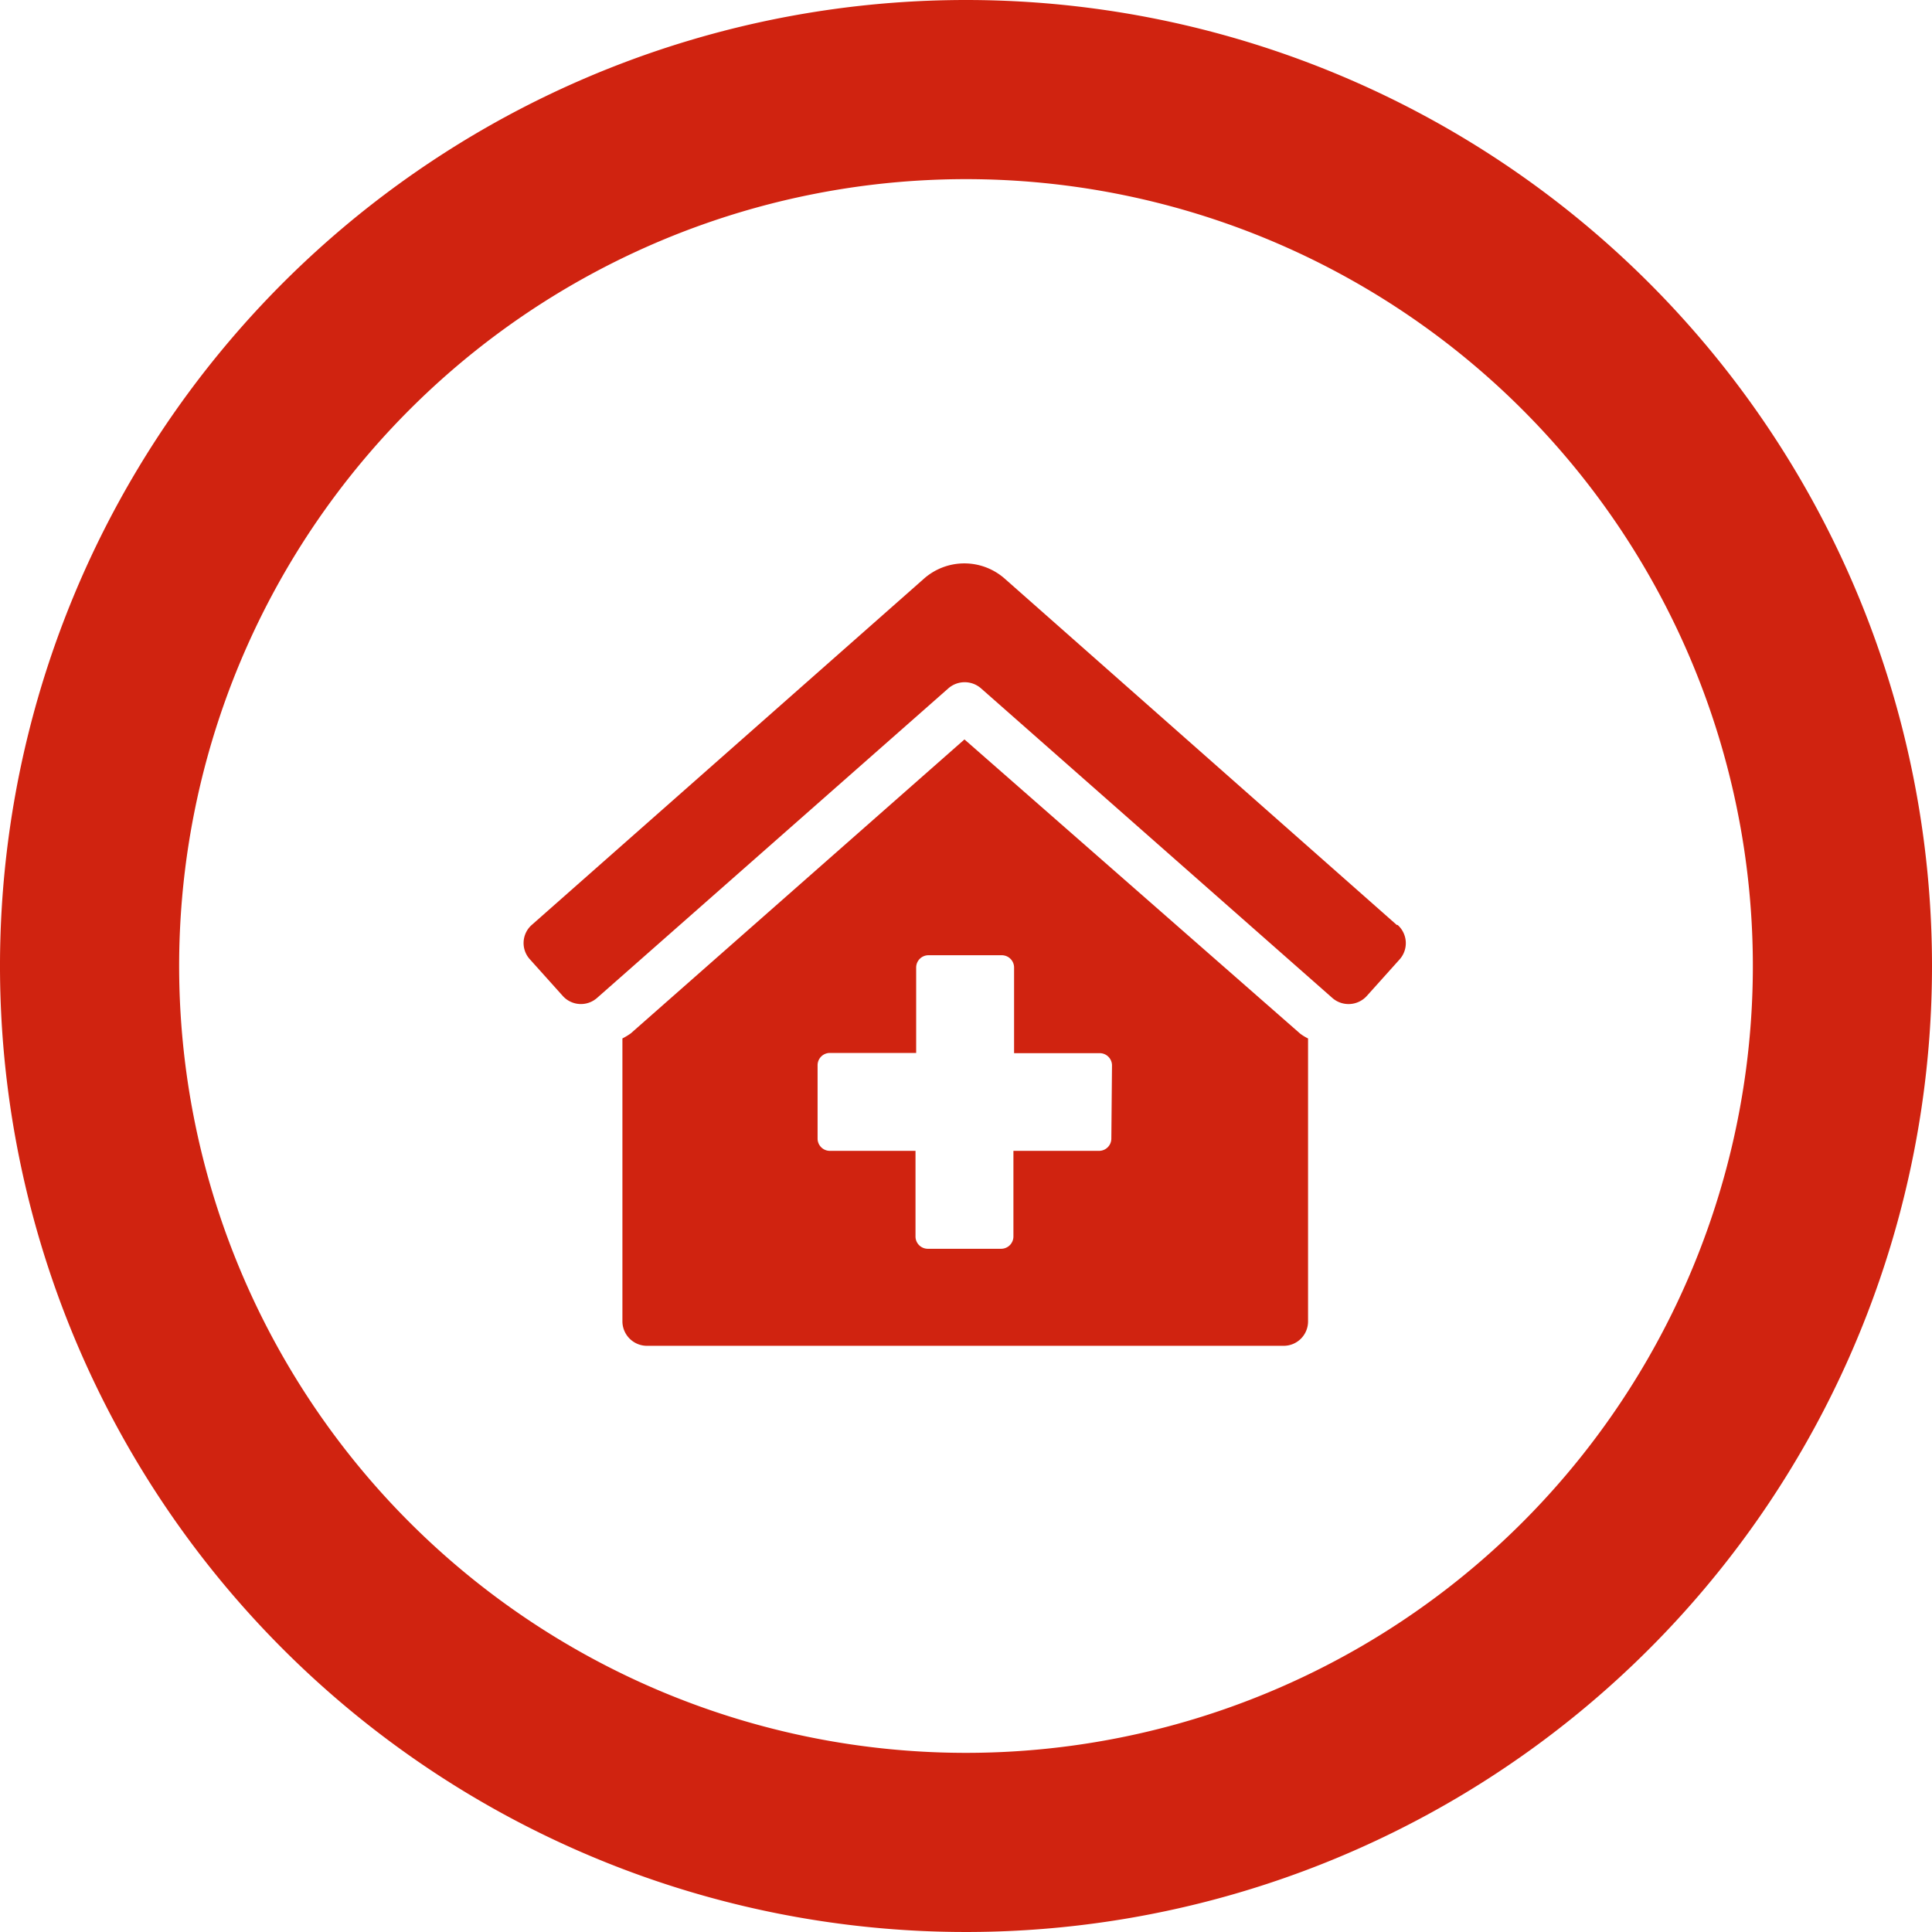
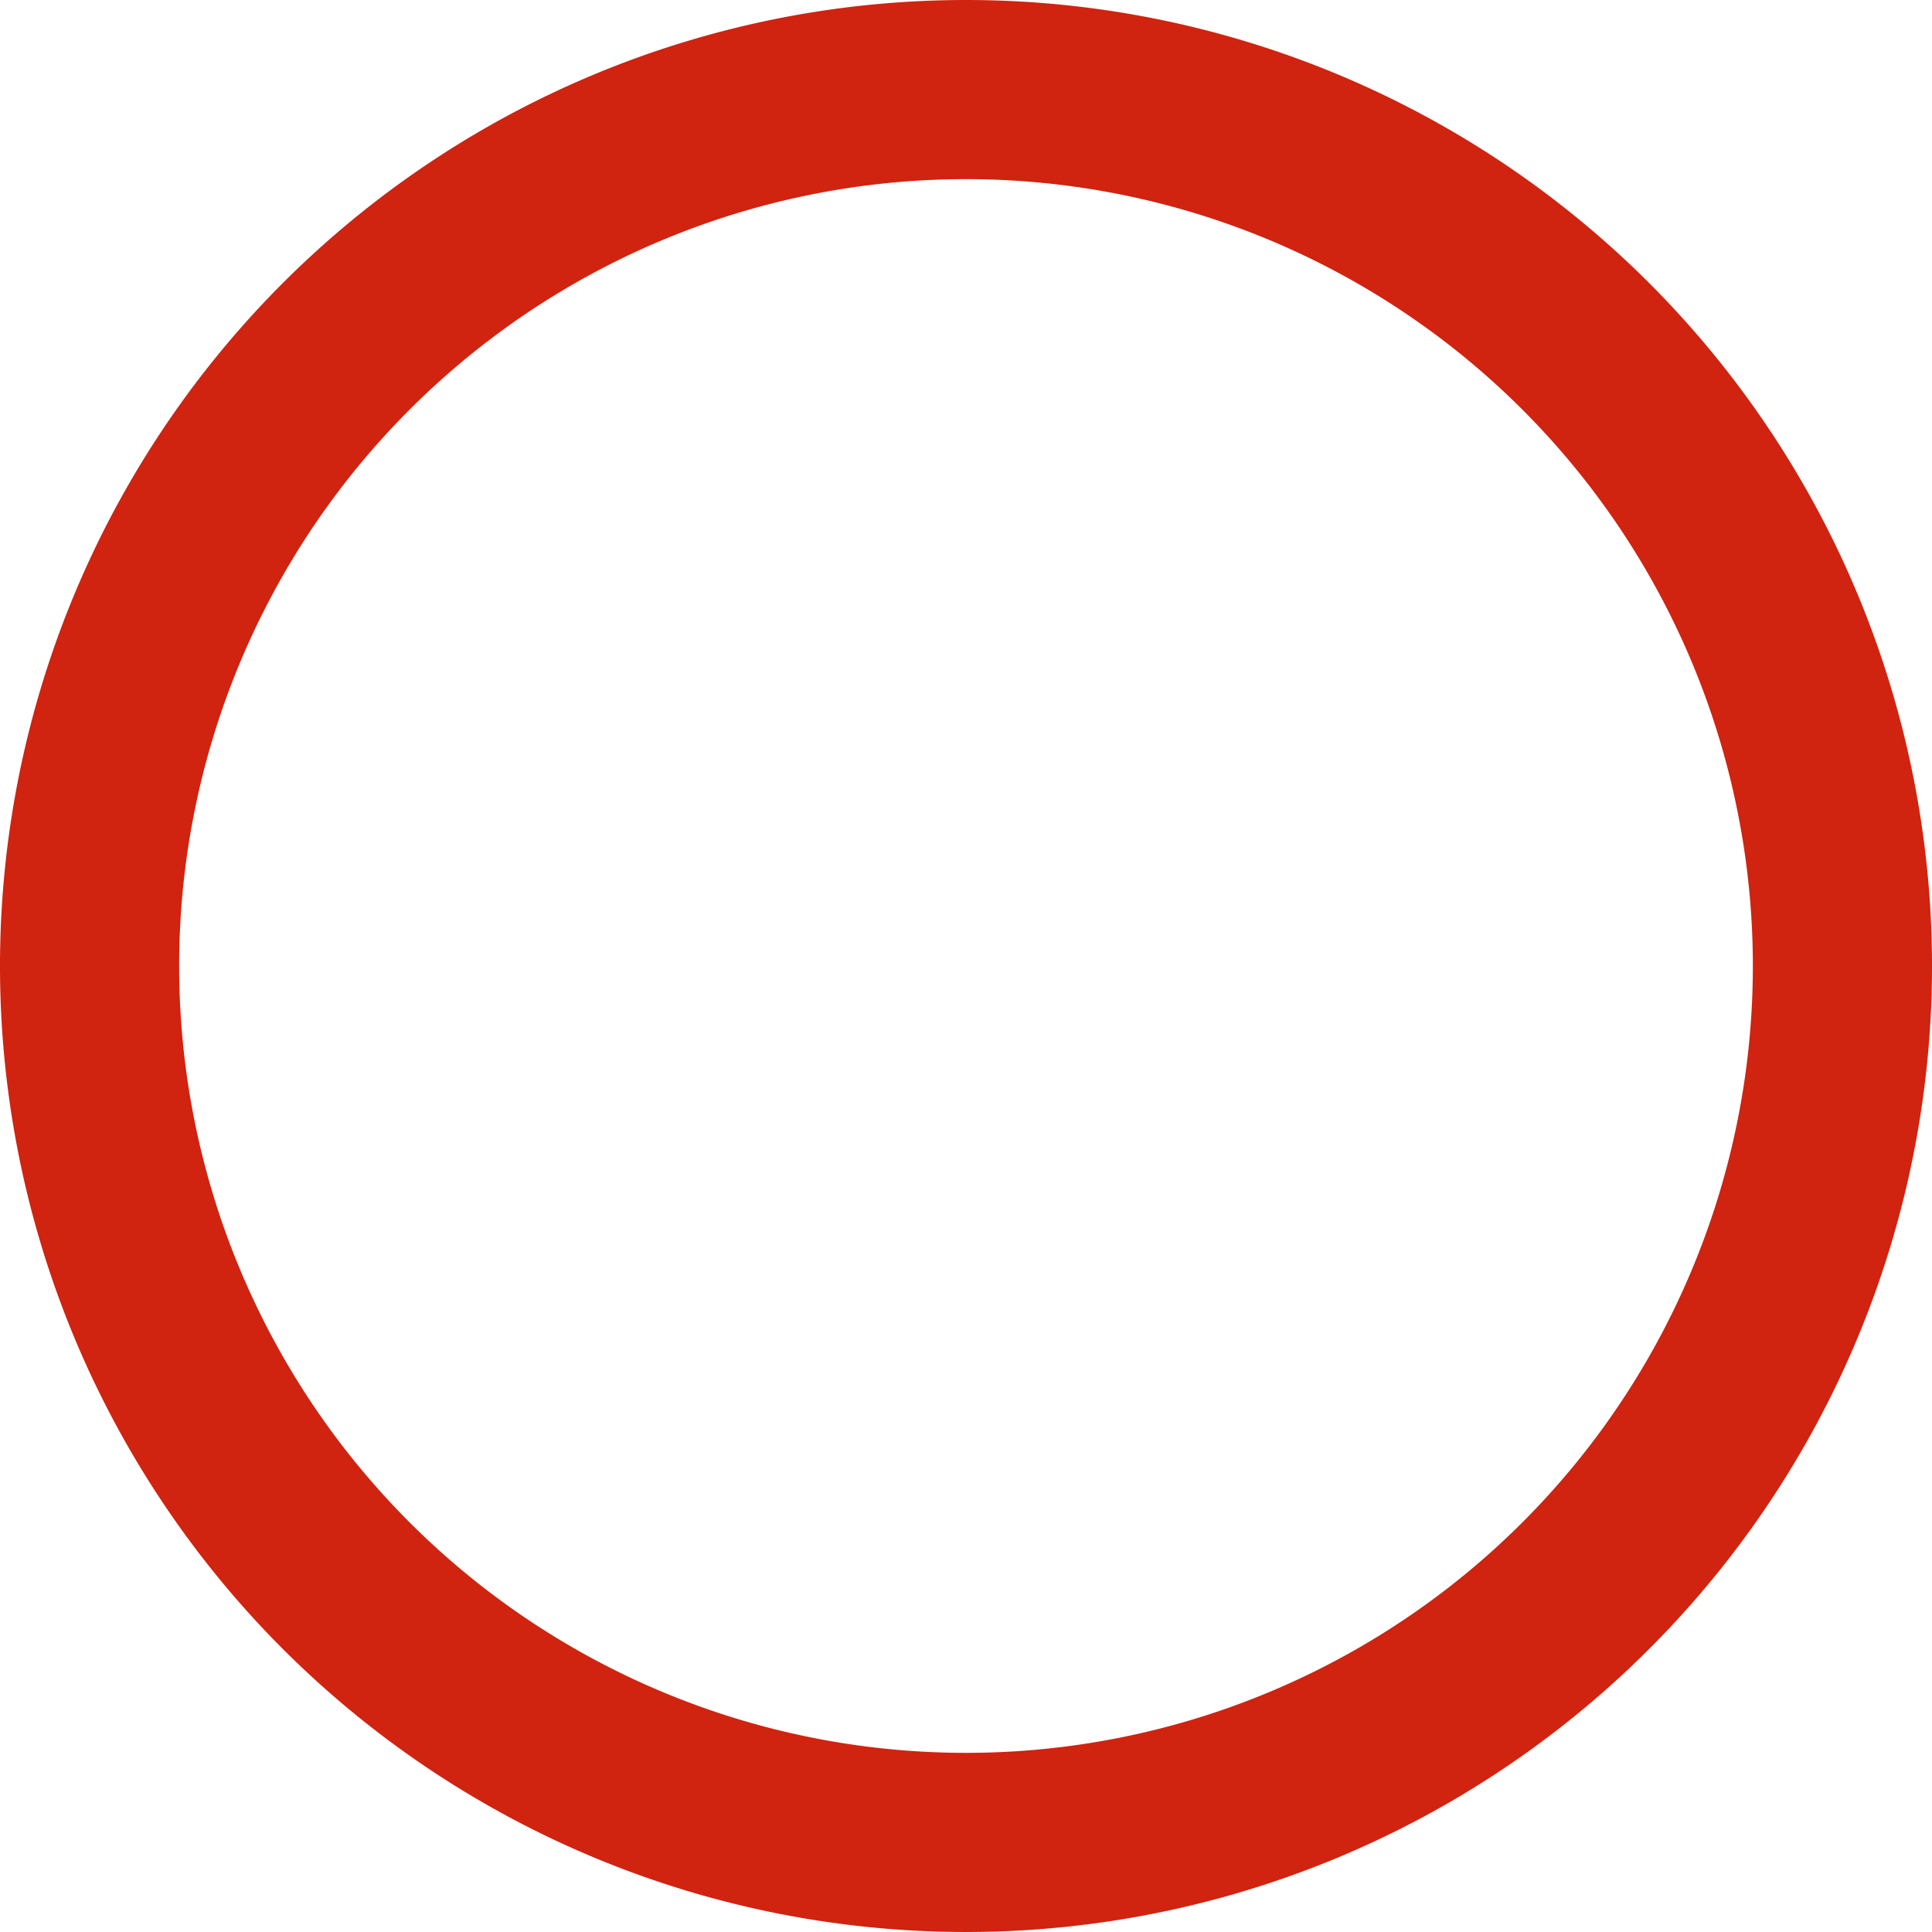
<svg xmlns="http://www.w3.org/2000/svg" id="Capa_2" data-name="Capa 2" viewBox="0 0 88 88">
  <defs>
    <style>.cls-1{fill:#d02310;}</style>
  </defs>
  <title>Casa</title>
  <path class="cls-1" d="M595.27,1332.93a44,44,0,1,0,44,44,44,44,0,0,0-44-44m0,79.84a35.84,35.84,0,1,1,35.84-35.84,35.84,35.84,0,0,1-35.84,35.84" transform="translate(-551.27 -1332.93)" />
-   <path class="cls-1" d="M595.2,1366.61,580,1380a3,3,0,0,1-.38.23v12.89a1.12,1.12,0,0,0,1.12,1.11h29a1.11,1.11,0,0,0,1.11-1.11v-12.89a2.16,2.16,0,0,1-.36-.22Zm6.69,18.19a.56.56,0,0,1-.56.55h-3.9v3.91a.56.56,0,0,1-.56.55h-3.34a.56.56,0,0,1-.56-.55v-3.91h-3.9a.56.56,0,0,1-.56-.55v-3.35a.56.56,0,0,1,.56-.56H593V1377a.56.56,0,0,1,.56-.56h3.34a.56.56,0,0,1,.56.56v3.9h3.9a.56.56,0,0,1,.56.56Zm13-9.74-17.83-15.75a2.78,2.78,0,0,0-3.73,0l-17.84,15.75a1.1,1.1,0,0,0-.08,1.57h0l1.49,1.66a1.11,1.11,0,0,0,1.57.09l16-14.1a1.13,1.13,0,0,1,1.48,0l16,14.1a1.12,1.12,0,0,0,1.58-.09h0l1.49-1.66a1.11,1.11,0,0,0-.09-1.57" transform="translate(-551.27 -1332.93)" />
</svg>